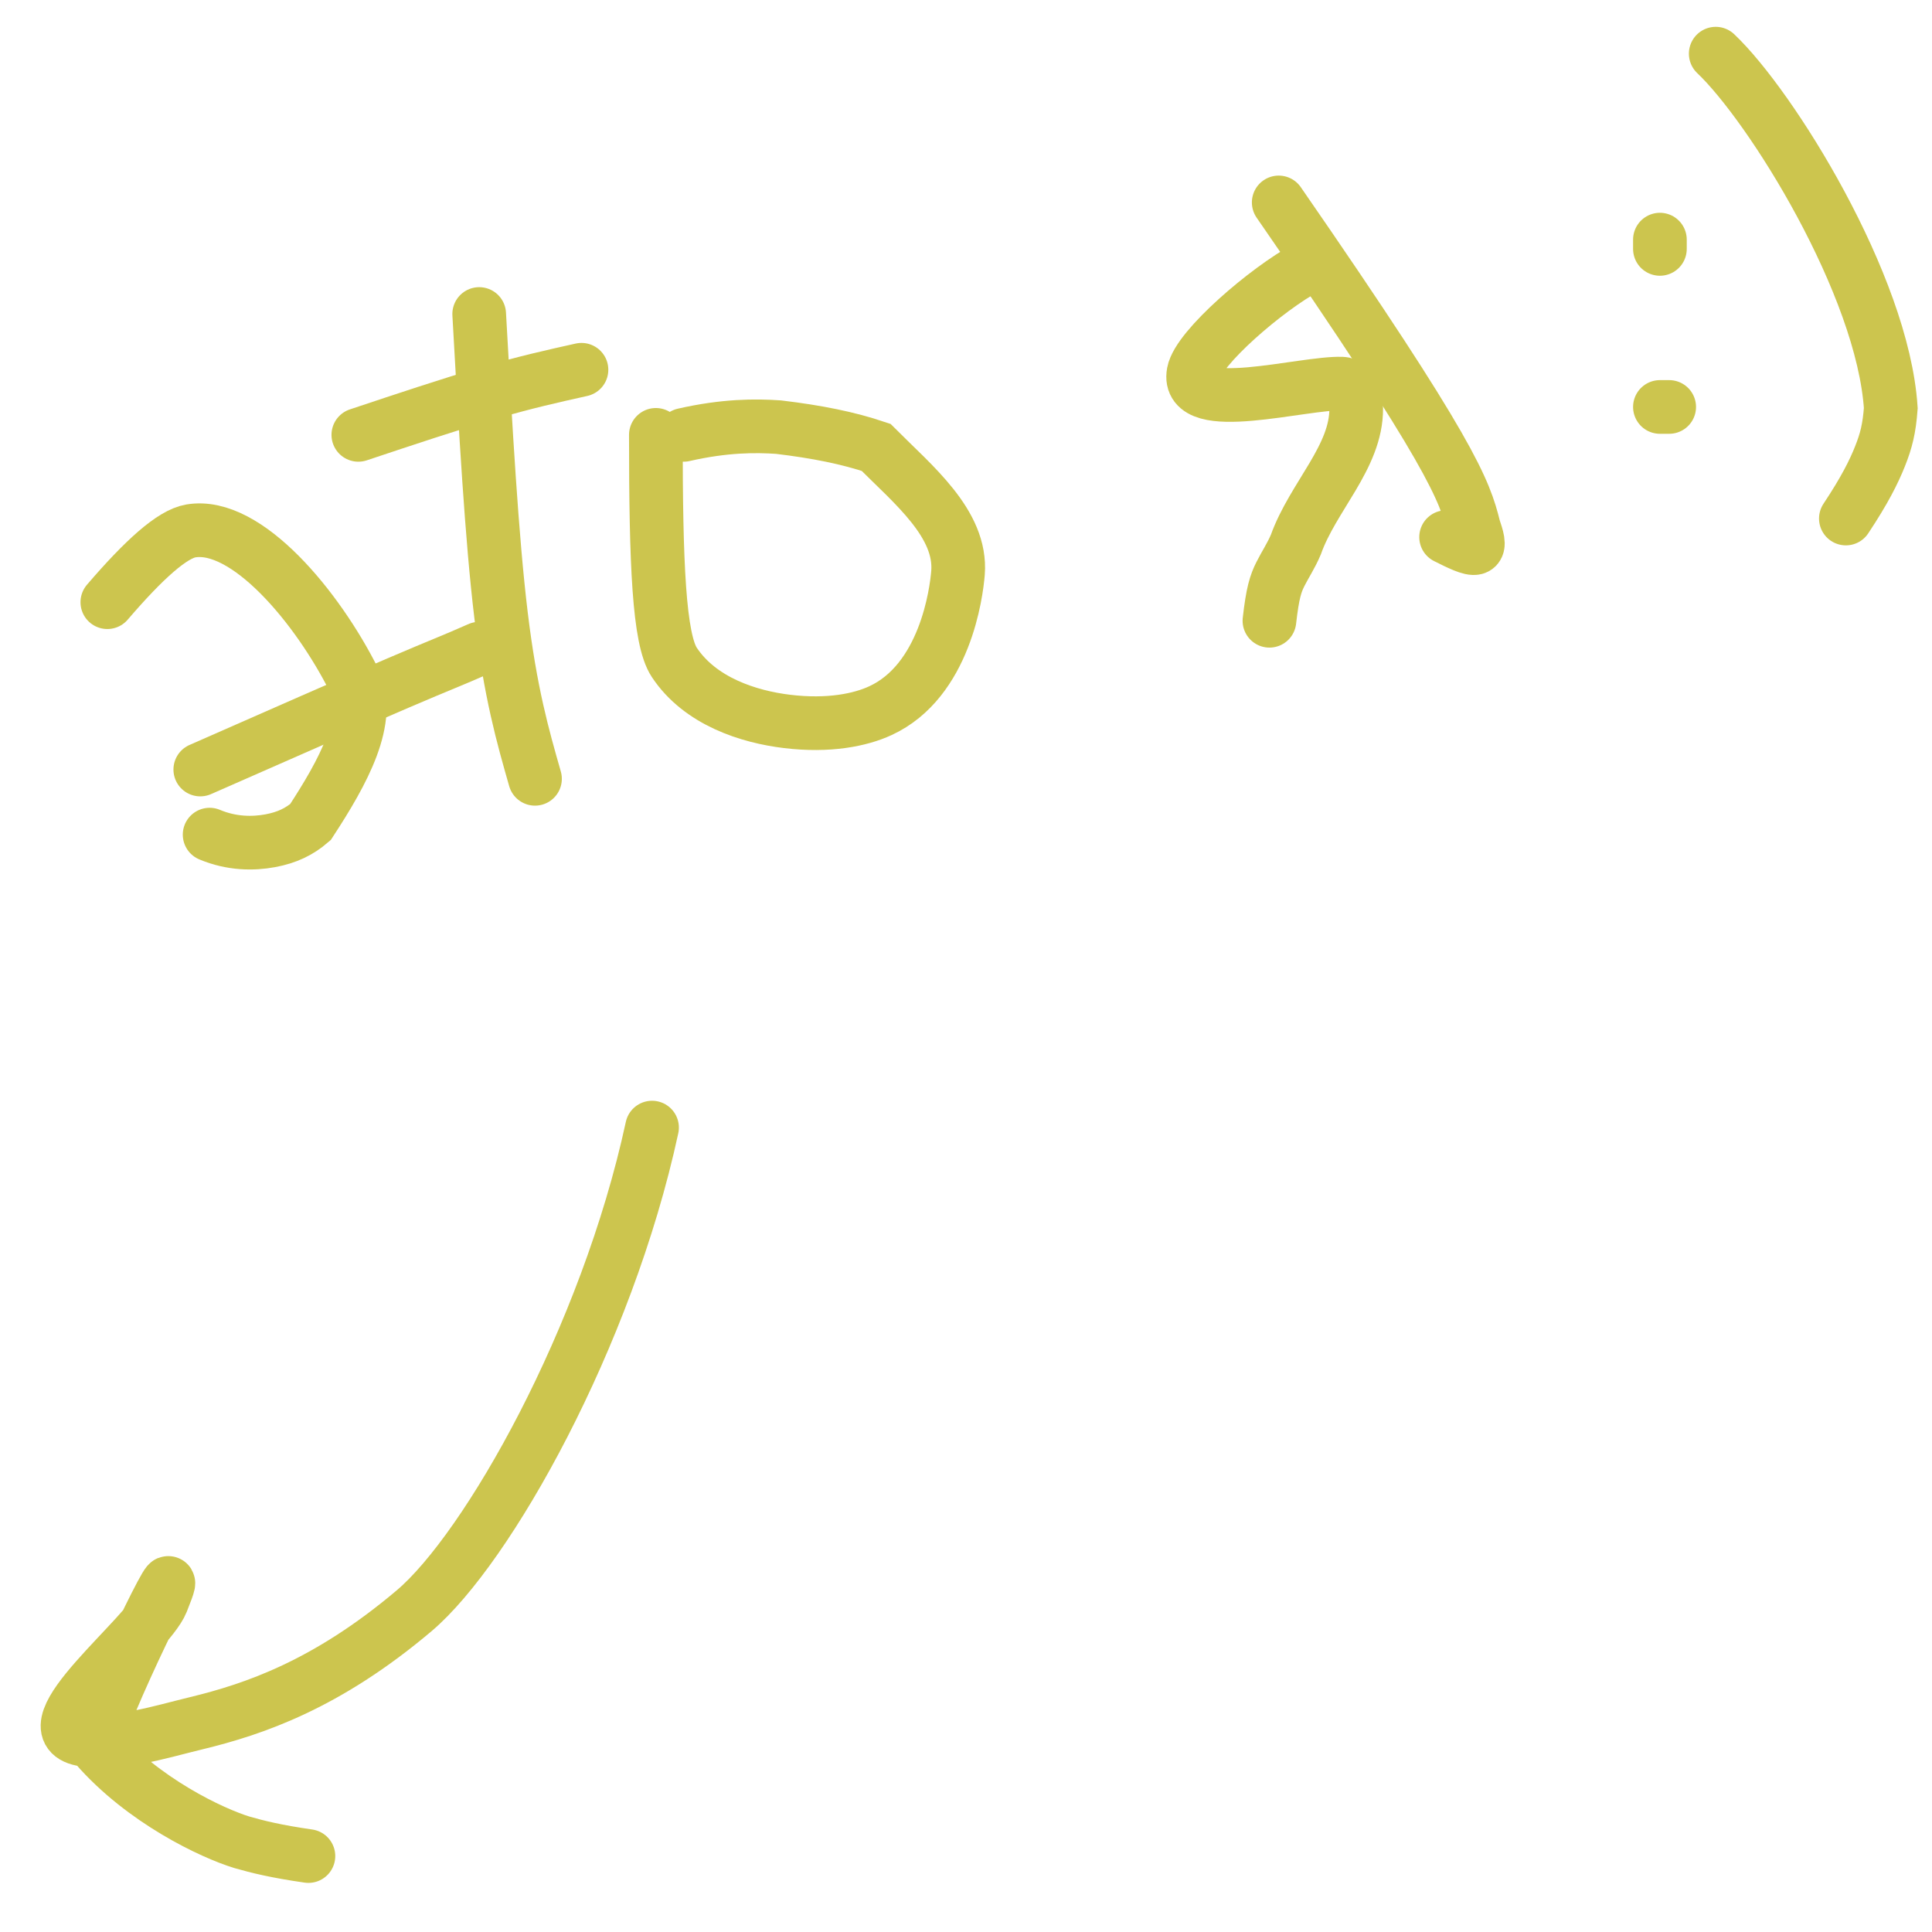
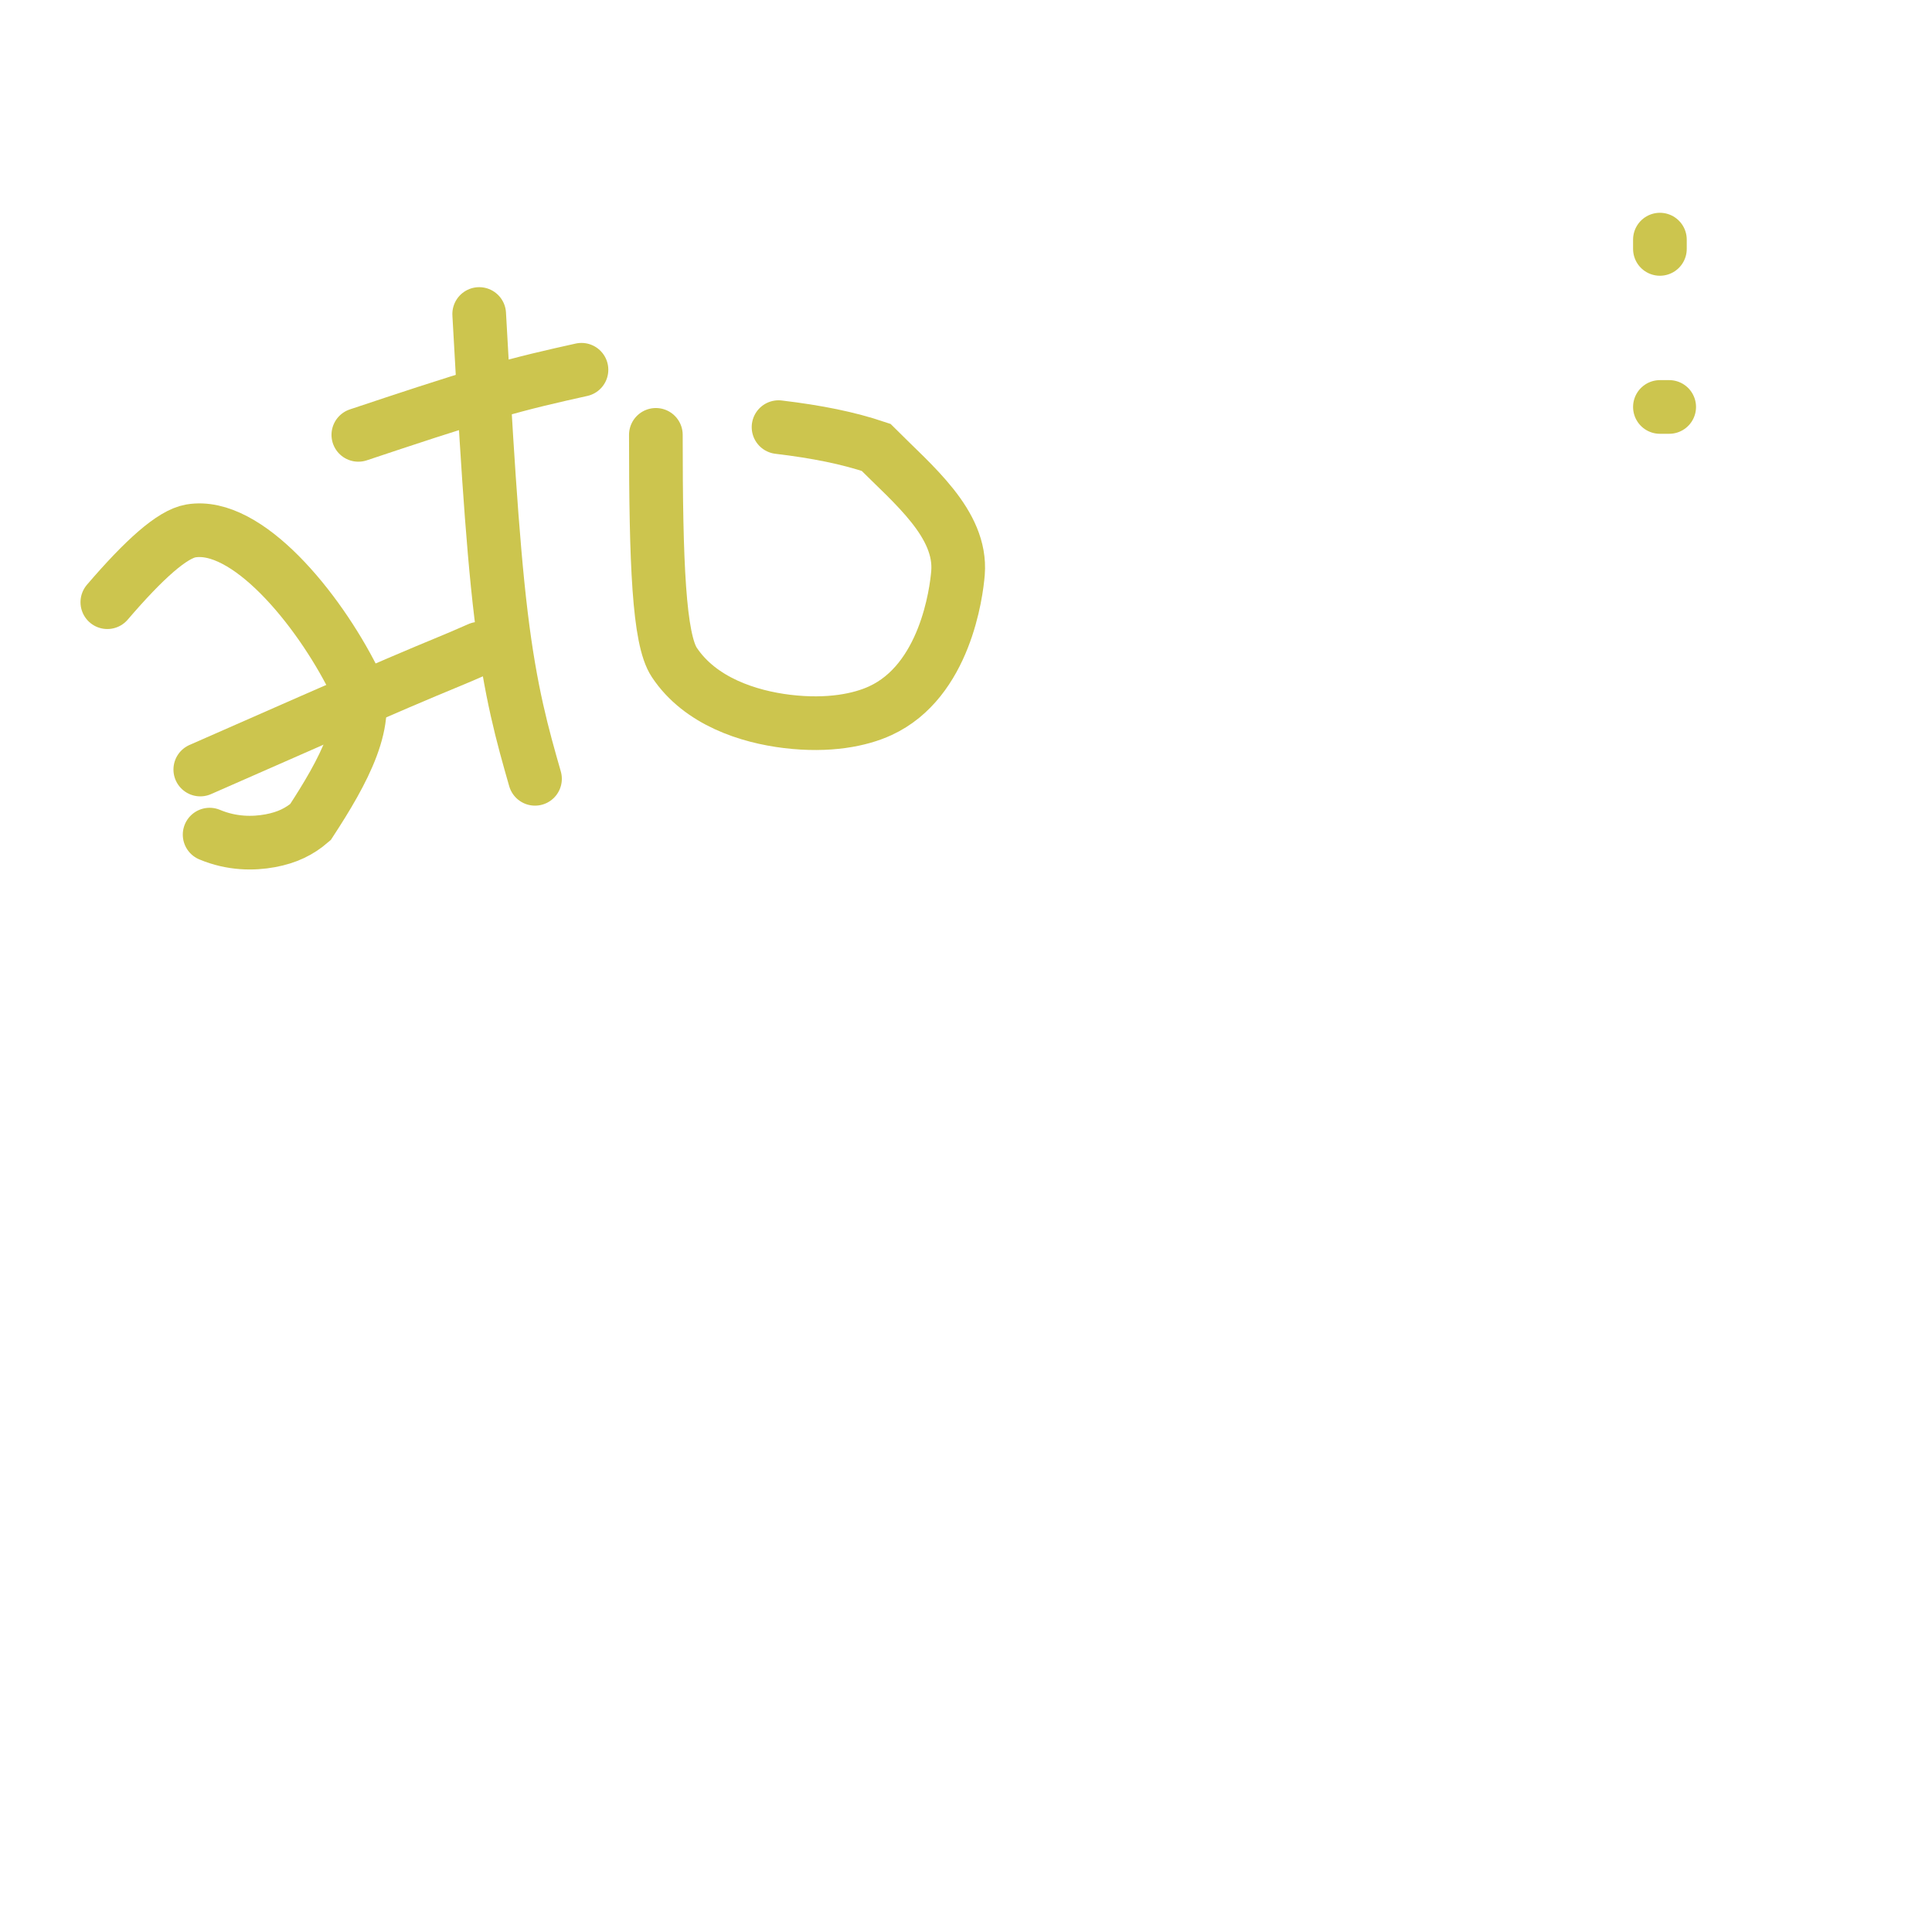
<svg xmlns="http://www.w3.org/2000/svg" width="36" height="36" viewBox="0 0 36 36" fill="none">
  <path d="M2 11.221C2.686 10.421 3.211 9.951 3.557 9.893C4.6 9.718 5.922 11.332 6.589 12.659C6.954 13.385 6.39 14.391 5.785 15.318C5.582 15.493 5.354 15.607 5.036 15.666C4.718 15.725 4.318 15.725 3.906 15.552" stroke="#CCC54E" stroke-linecap="round" />
  <path d="M3.732 14.339C5.162 13.71 6.591 13.081 7.413 12.729C8.235 12.376 8.406 12.319 8.929 12.087" stroke="#CCC54E" stroke-linecap="round" />
  <path d="M9.969 14.512C9.74 13.712 9.512 12.912 9.337 11.47C9.162 10.029 9.047 7.971 8.929 5.851" stroke="#CCC54E" stroke-linecap="round" />
  <path d="M6.677 8.103C7.535 7.817 8.392 7.531 9.091 7.327C9.79 7.122 10.305 7.008 10.835 6.89" stroke="#CCC54E" stroke-linecap="round" />
-   <path d="M12.221 8.103C12.221 10.504 12.278 11.912 12.565 12.343C13.047 13.069 13.95 13.357 14.669 13.443C15.441 13.536 16.03 13.416 16.404 13.243C17.609 12.688 17.821 11.049 17.851 10.675C17.923 9.76 17.016 9.031 16.324 8.336C15.807 8.162 15.226 8.045 14.507 7.959C14.074 7.929 13.503 7.929 12.74 8.103" stroke="#CCC54E" stroke-linecap="round" />
-   <path d="M23.827 3.772C27.06 8.447 27.292 9.139 27.464 9.832C27.523 10.007 27.58 10.178 27.495 10.209C27.41 10.24 27.181 10.126 26.946 10.008" stroke="#CCC54E" stroke-linecap="round" />
-   <path d="M24.347 4.984C23.602 5.385 22.327 6.483 22.24 6.945C22.086 7.758 24.285 7.122 25.009 7.149C25.178 7.155 25.269 7.406 25.271 7.609C25.278 8.515 24.465 9.253 24.146 10.149C24.06 10.353 23.945 10.524 23.858 10.698C23.77 10.873 23.713 11.044 23.654 11.567" stroke="#CCC54E" stroke-linecap="round" />
+   <path d="M12.221 8.103C12.221 10.504 12.278 11.912 12.565 12.343C13.047 13.069 13.95 13.357 14.669 13.443C15.441 13.536 16.03 13.416 16.404 13.243C17.609 12.688 17.821 11.049 17.851 10.675C17.923 9.76 17.016 9.031 16.324 8.336C15.807 8.162 15.226 8.045 14.507 7.959" stroke="#CCC54E" stroke-linecap="round" />
  <path d="M30.93 4.465V4.638" stroke="#CCC54E" stroke-linecap="round" />
  <path d="M30.93 7.583H31.103" stroke="#CCC54E" stroke-linecap="round" />
-   <path d="M31.97 1C33 1.974 35.084 5.314 35.232 7.605C35.204 7.985 35.147 8.213 35.031 8.503C34.916 8.792 34.745 9.135 34.395 9.662" stroke="#CCC54E" stroke-linecap="round" />
-   <path d="M12.15 21.011C11.305 24.922 9.082 28.859 7.717 30.014C6.087 31.393 4.728 31.85 3.66 32.109C2.993 32.27 2.167 32.536 1.525 32.41C0.495 32.206 2.756 30.493 3.016 29.847C3.614 28.362 1.821 32.022 1.778 32.533C2.669 33.558 3.952 34.158 4.505 34.328C4.805 34.414 5.143 34.498 5.747 34.585" stroke="#CCC54E" stroke-linecap="round" />
</svg>